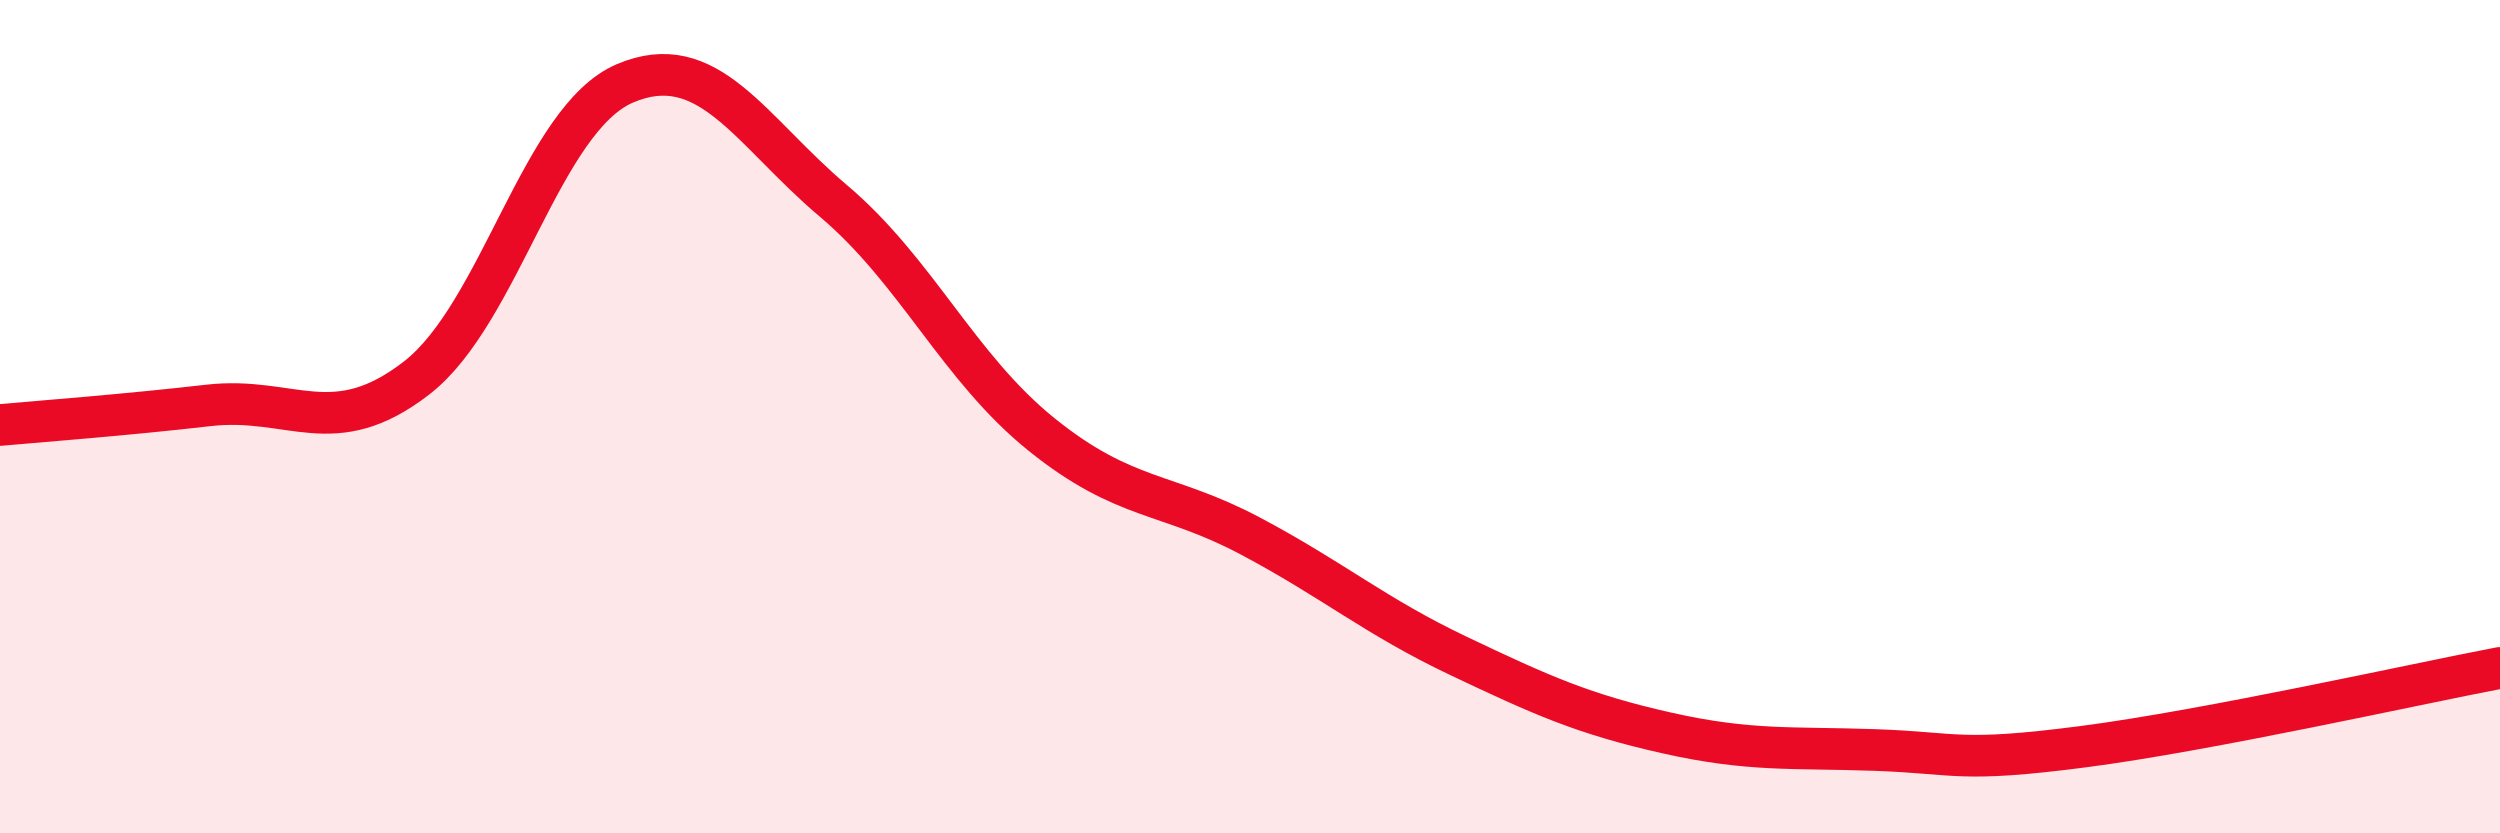
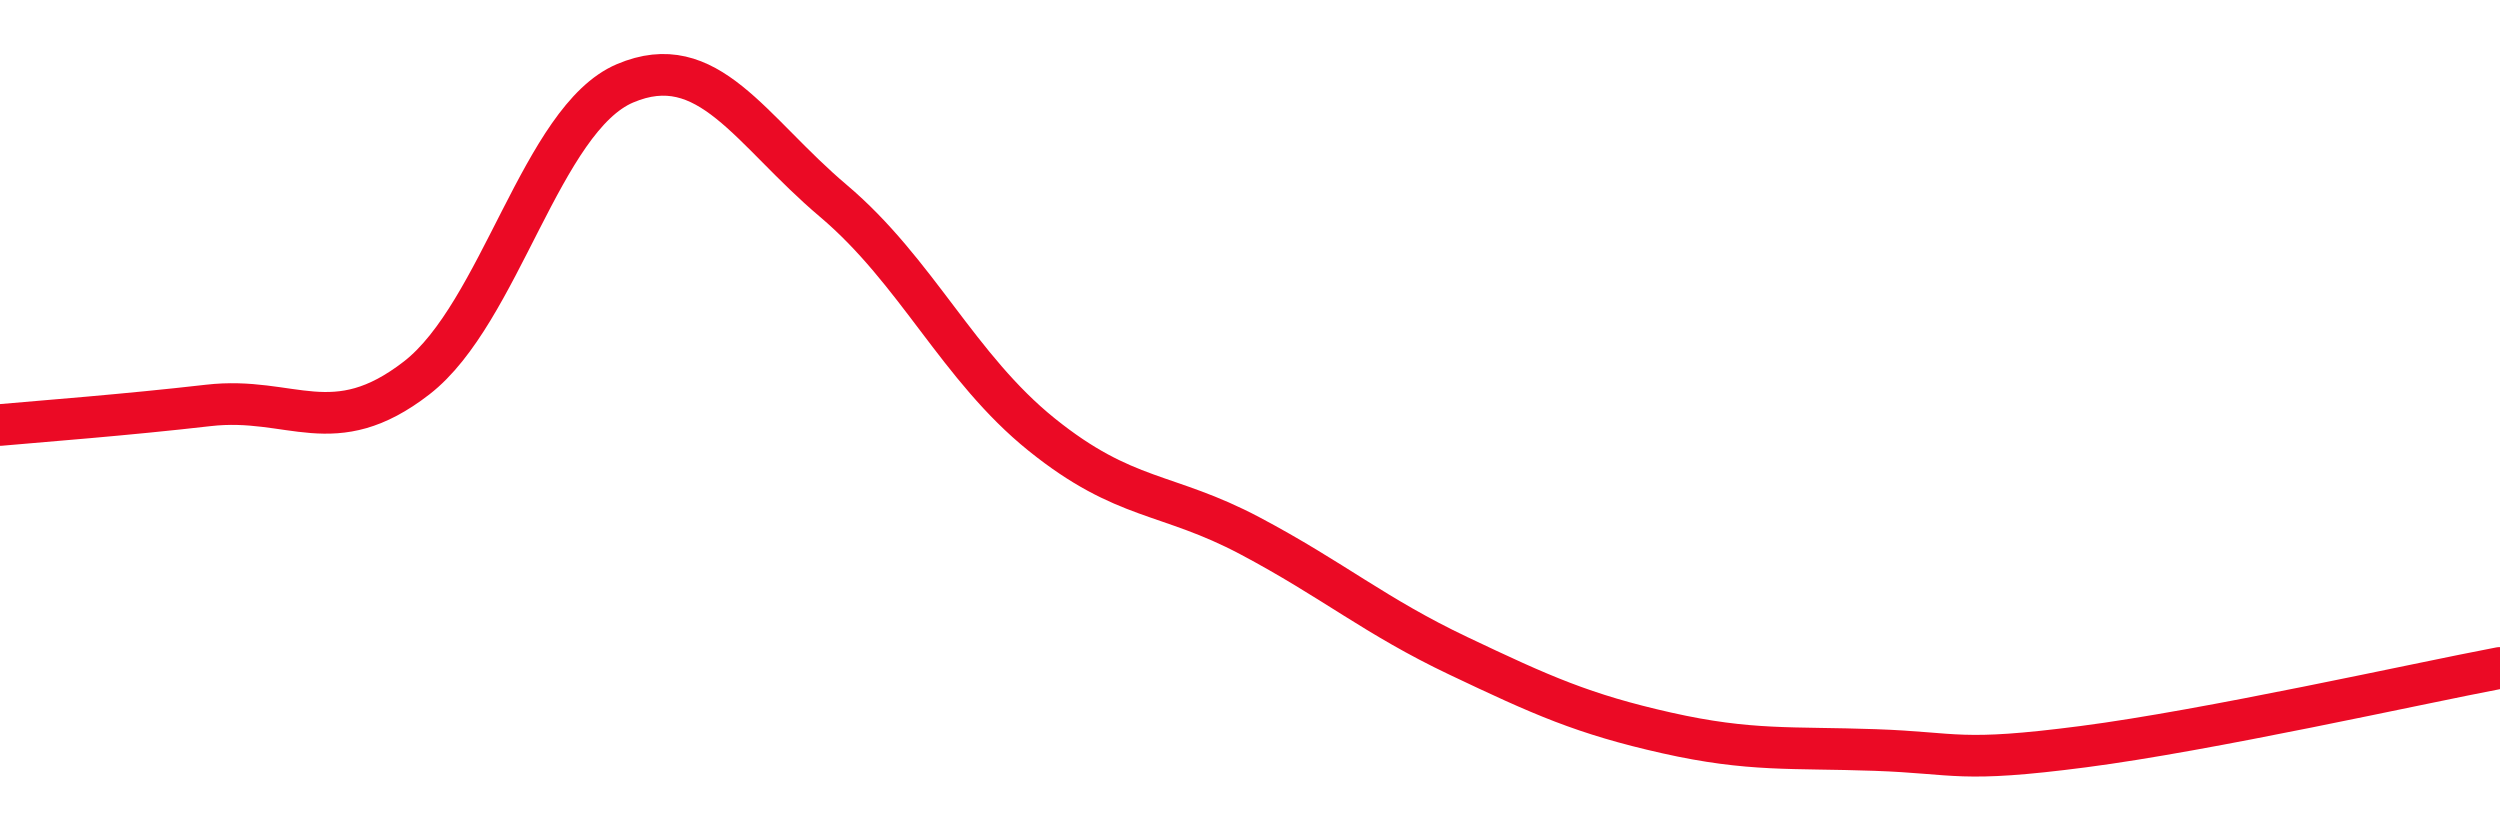
<svg xmlns="http://www.w3.org/2000/svg" width="60" height="20" viewBox="0 0 60 20">
-   <path d="M 0,10.2 C 1,10.11 3,9.96 5,9.73 C 7,9.5 8,10.62 10,9.07 C 12,7.52 13,2.85 15,2 C 17,1.15 18,3.13 20,4.82 C 22,6.51 23,8.82 25,10.43 C 27,12.04 28,11.8 30,12.86 C 32,13.92 33,14.79 35,15.74 C 37,16.69 38,17.14 40,17.59 C 42,18.04 43,17.93 45,18 C 47,18.07 47,18.31 50,17.92 C 53,17.53 58,16.41 60,16.03L60 20L0 20Z" fill="#EB0A25" opacity="0.1" stroke-linecap="round" stroke-linejoin="round" />
  <path d="M 0,10.2 C 1,10.11 3,9.96 5,9.73 C 7,9.5 8,10.62 10,9.07 C 12,7.52 13,2.85 15,2 C 17,1.15 18,3.13 20,4.82 C 22,6.51 23,8.82 25,10.43 C 27,12.04 28,11.8 30,12.86 C 32,13.92 33,14.79 35,15.74 C 37,16.69 38,17.14 40,17.59 C 42,18.04 43,17.93 45,18 C 47,18.07 47,18.31 50,17.92 C 53,17.53 58,16.41 60,16.03" stroke="#EB0A25" stroke-width="1" fill="none" stroke-linecap="round" stroke-linejoin="round" />
</svg>